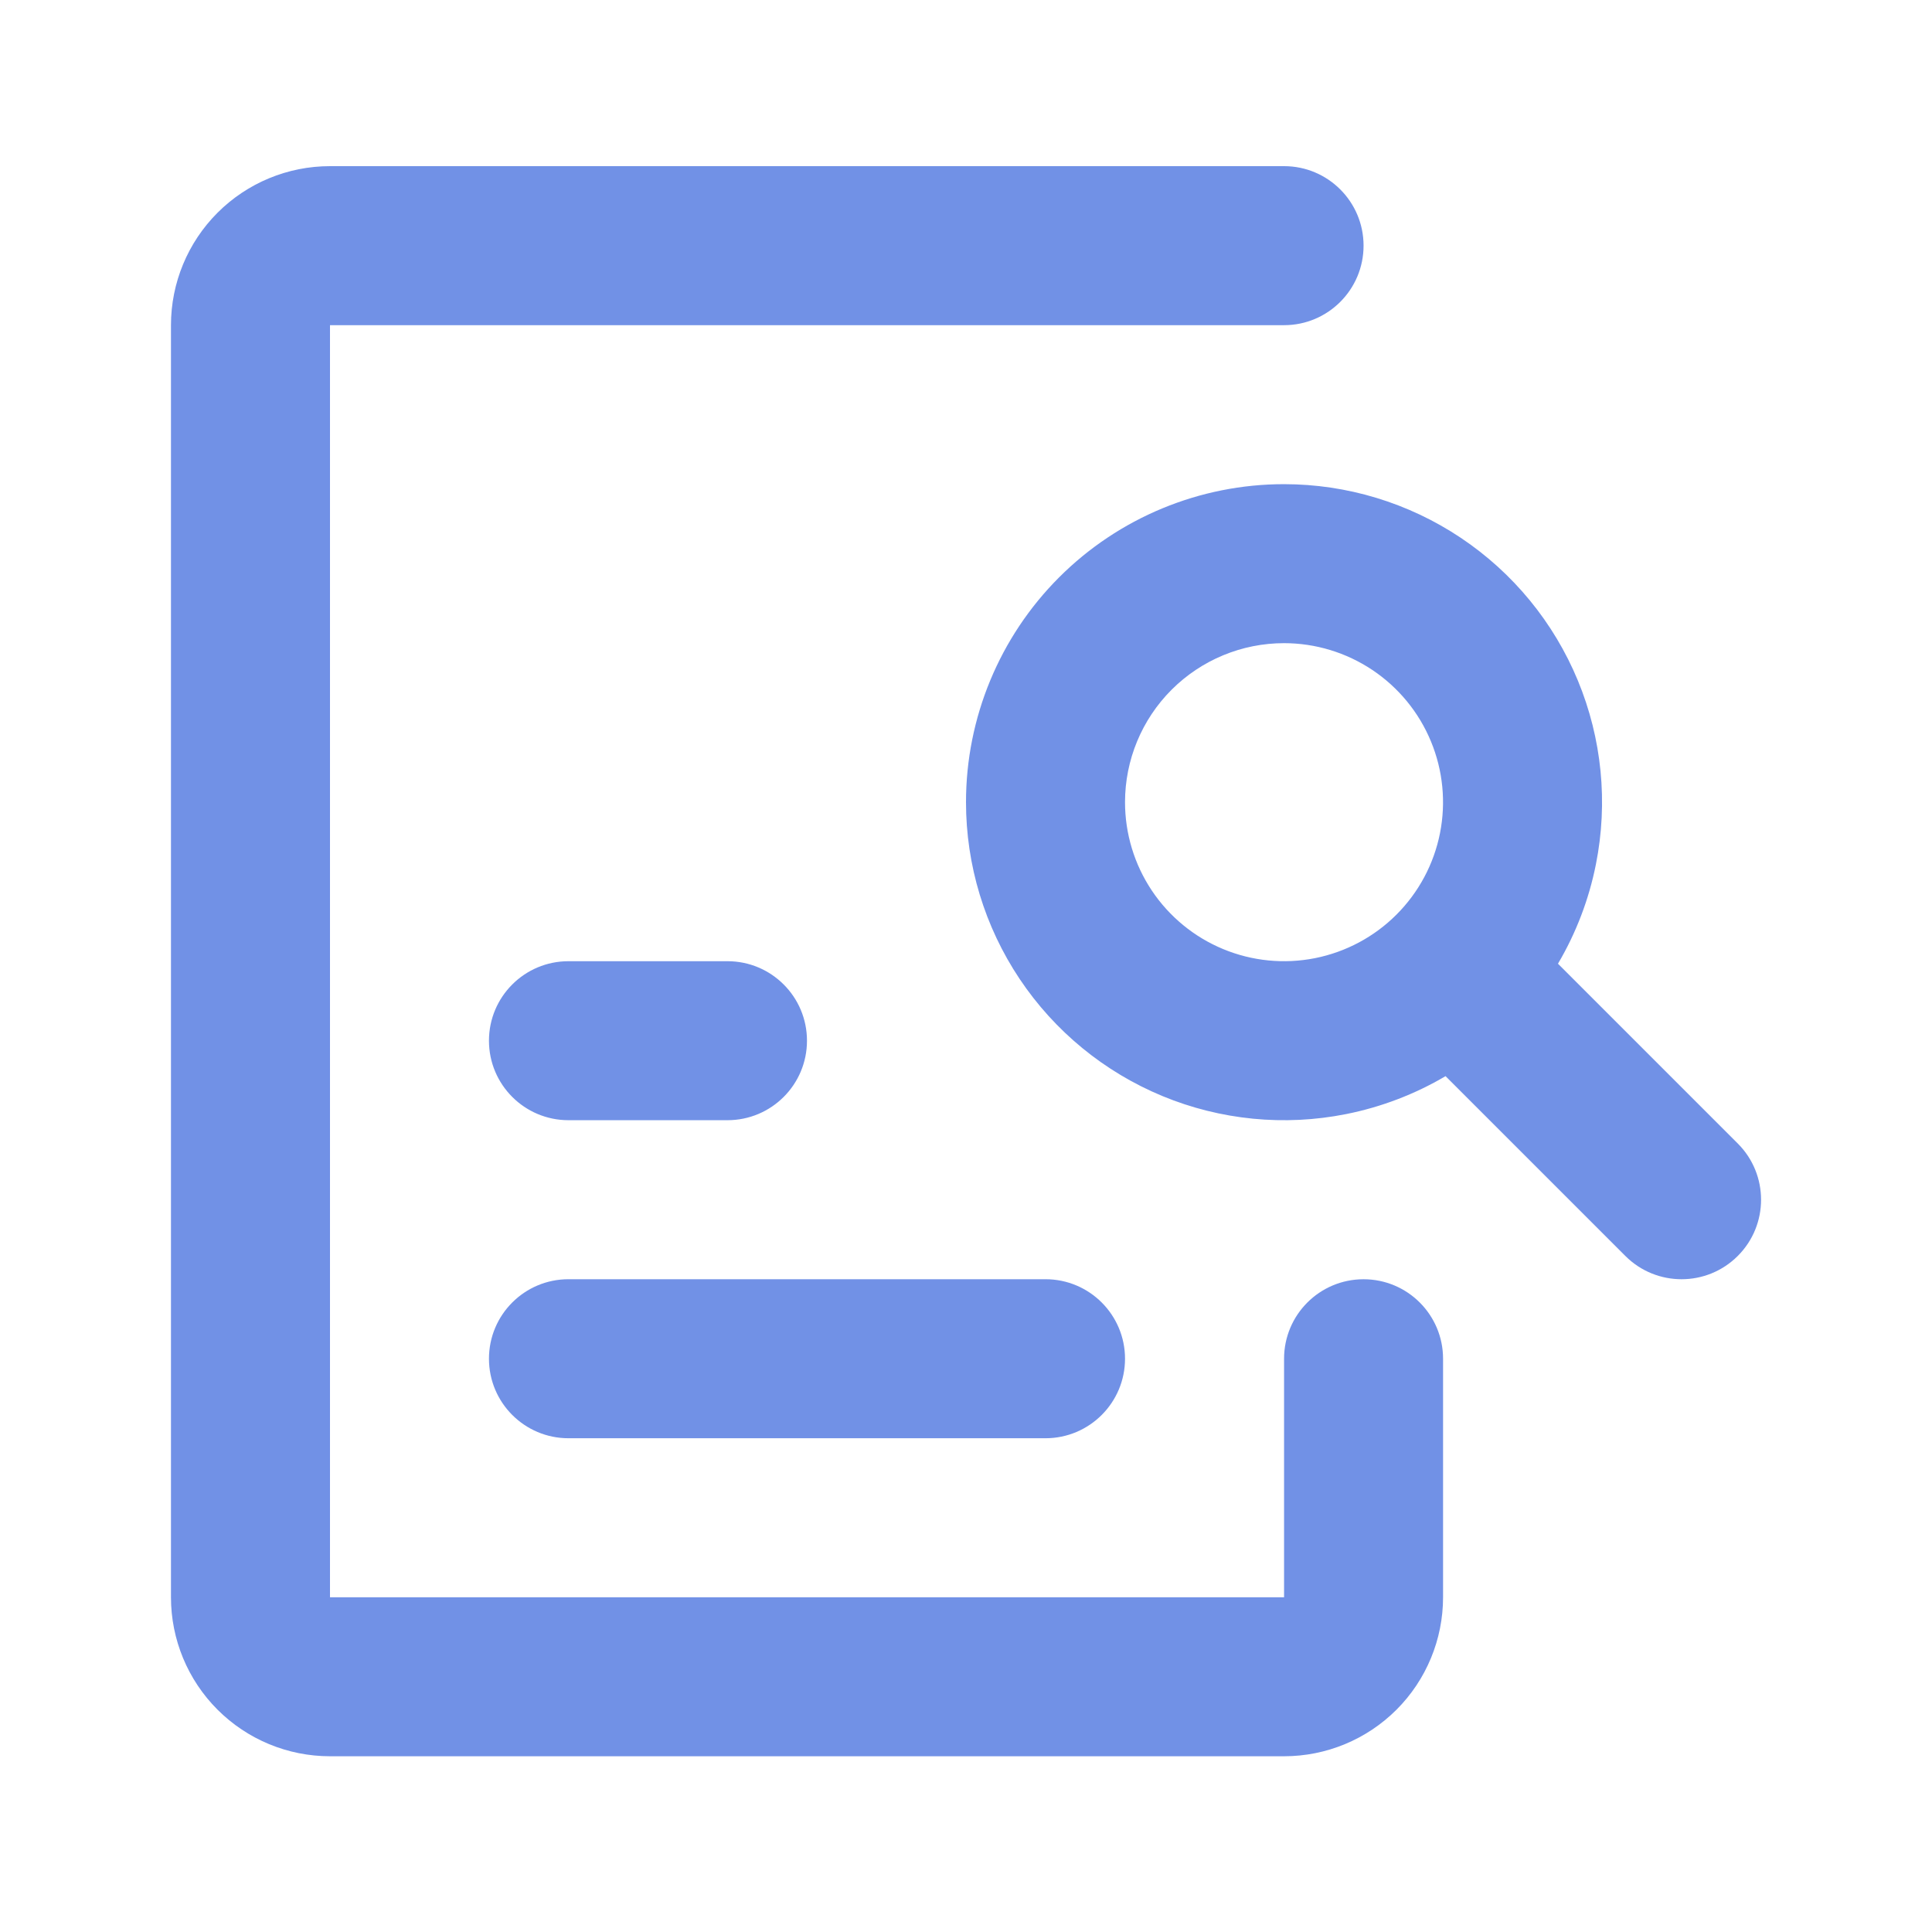
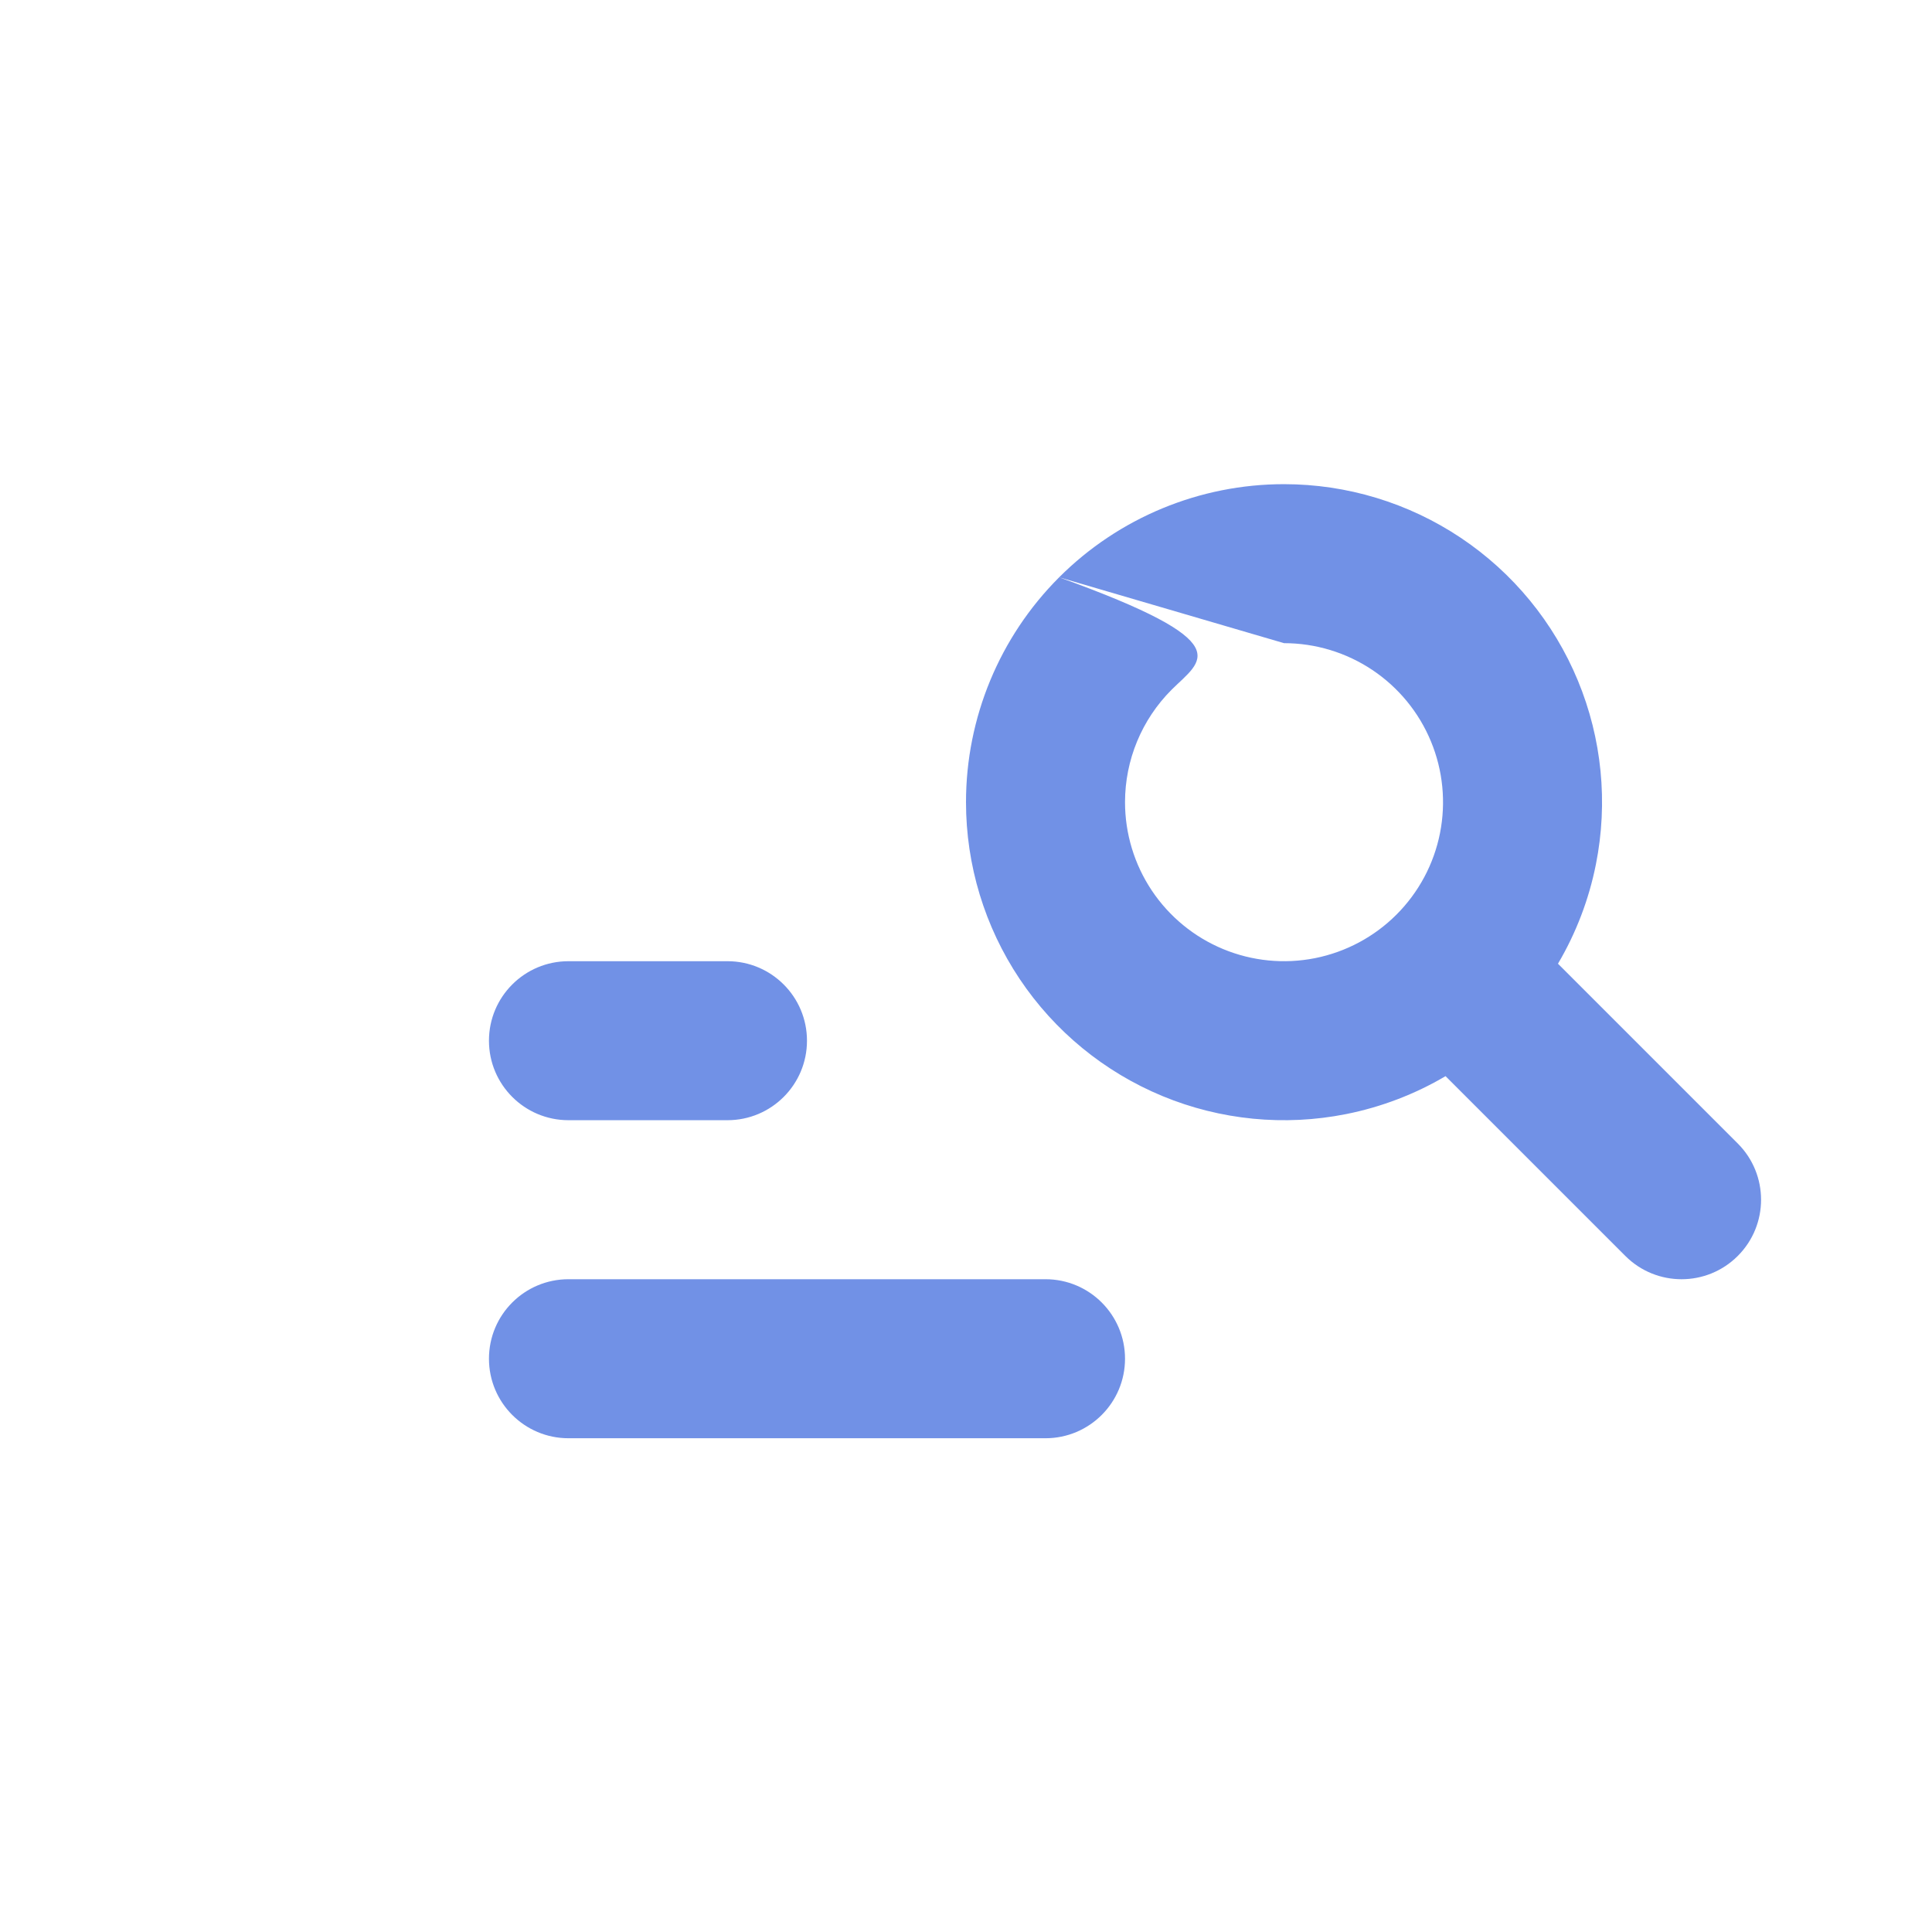
<svg xmlns="http://www.w3.org/2000/svg" width="81" height="81" viewBox="0 0 81 81" fill="none">
-   <path fill-rule="evenodd" clip-rule="evenodd" d="M44.405 24.204C46.906 21.704 50.297 20.299 53.833 20.299C56.47 20.299 59.048 21.081 61.241 22.546C63.434 24.011 65.143 26.093 66.152 28.53C67.161 30.966 67.425 33.647 66.91 36.233C66.617 37.711 66.076 39.12 65.319 40.404L72.857 47.942C74.159 49.244 74.159 51.354 72.857 52.656C71.555 53.958 69.445 53.958 68.143 52.656L60.605 45.118C59.321 45.875 57.912 46.415 56.434 46.709C53.848 47.224 51.167 46.96 48.731 45.951C46.294 44.941 44.212 43.232 42.747 41.04C41.282 38.847 40.5 36.269 40.5 33.632C40.5 30.096 41.905 26.705 44.405 24.204ZM53.833 26.965C52.065 26.965 50.37 27.668 49.119 28.918C47.869 30.168 47.167 31.864 47.167 33.632C47.167 34.951 47.558 36.24 48.29 37.336C49.023 38.432 50.064 39.287 51.282 39.791C52.5 40.296 53.841 40.428 55.134 40.171C56.427 39.913 57.615 39.279 58.547 38.346C59.48 37.414 60.115 36.226 60.372 34.933C60.629 33.64 60.497 32.299 59.992 31.081C59.488 29.863 58.633 28.822 57.537 28.089C56.441 27.357 55.152 26.965 53.833 26.965ZM20.5 43.632C20.5 41.791 21.992 40.299 23.833 40.299H30.5C32.341 40.299 33.833 41.791 33.833 43.632C33.833 45.473 32.341 46.965 30.5 46.965H23.833C21.992 46.965 20.5 45.473 20.5 43.632ZM20.5 56.965C20.5 55.124 21.992 53.632 23.833 53.632H43.833C45.674 53.632 47.167 55.124 47.167 56.965C47.167 58.806 45.674 60.299 43.833 60.299H23.833C21.992 60.299 20.5 58.806 20.5 56.965Z" fill="#7191E6" />
-   <path fill-rule="evenodd" clip-rule="evenodd" d="M9.121 8.918C10.371 7.668 12.066 6.966 13.835 6.966H53.835C55.676 6.966 57.168 8.458 57.168 10.299C57.168 12.14 55.676 13.633 53.835 13.633H13.835V66.966H53.835V56.966C53.835 55.125 55.327 53.633 57.168 53.633C59.009 53.633 60.501 55.125 60.501 56.966V66.966C60.501 68.734 59.799 70.43 58.549 71.68C57.298 72.93 55.603 73.632 53.835 73.632H13.835C12.066 73.632 10.371 72.93 9.121 71.68C7.87 70.43 7.168 68.734 7.168 66.966V13.633C7.168 11.864 7.87 10.169 9.121 8.918Z" fill="#7191E6" />
+   <path fill-rule="evenodd" clip-rule="evenodd" d="M44.405 24.204C46.906 21.704 50.297 20.299 53.833 20.299C56.47 20.299 59.048 21.081 61.241 22.546C63.434 24.011 65.143 26.093 66.152 28.53C67.161 30.966 67.425 33.647 66.91 36.233C66.617 37.711 66.076 39.12 65.319 40.404L72.857 47.942C74.159 49.244 74.159 51.354 72.857 52.656C71.555 53.958 69.445 53.958 68.143 52.656L60.605 45.118C59.321 45.875 57.912 46.415 56.434 46.709C53.848 47.224 51.167 46.96 48.731 45.951C46.294 44.941 44.212 43.232 42.747 41.04C41.282 38.847 40.5 36.269 40.5 33.632C40.5 30.096 41.905 26.705 44.405 24.204ZC52.065 26.965 50.37 27.668 49.119 28.918C47.869 30.168 47.167 31.864 47.167 33.632C47.167 34.951 47.558 36.24 48.29 37.336C49.023 38.432 50.064 39.287 51.282 39.791C52.5 40.296 53.841 40.428 55.134 40.171C56.427 39.913 57.615 39.279 58.547 38.346C59.48 37.414 60.115 36.226 60.372 34.933C60.629 33.64 60.497 32.299 59.992 31.081C59.488 29.863 58.633 28.822 57.537 28.089C56.441 27.357 55.152 26.965 53.833 26.965ZM20.5 43.632C20.5 41.791 21.992 40.299 23.833 40.299H30.5C32.341 40.299 33.833 41.791 33.833 43.632C33.833 45.473 32.341 46.965 30.5 46.965H23.833C21.992 46.965 20.5 45.473 20.5 43.632ZM20.5 56.965C20.5 55.124 21.992 53.632 23.833 53.632H43.833C45.674 53.632 47.167 55.124 47.167 56.965C47.167 58.806 45.674 60.299 43.833 60.299H23.833C21.992 60.299 20.5 58.806 20.5 56.965Z" fill="#7191E6" />
</svg>